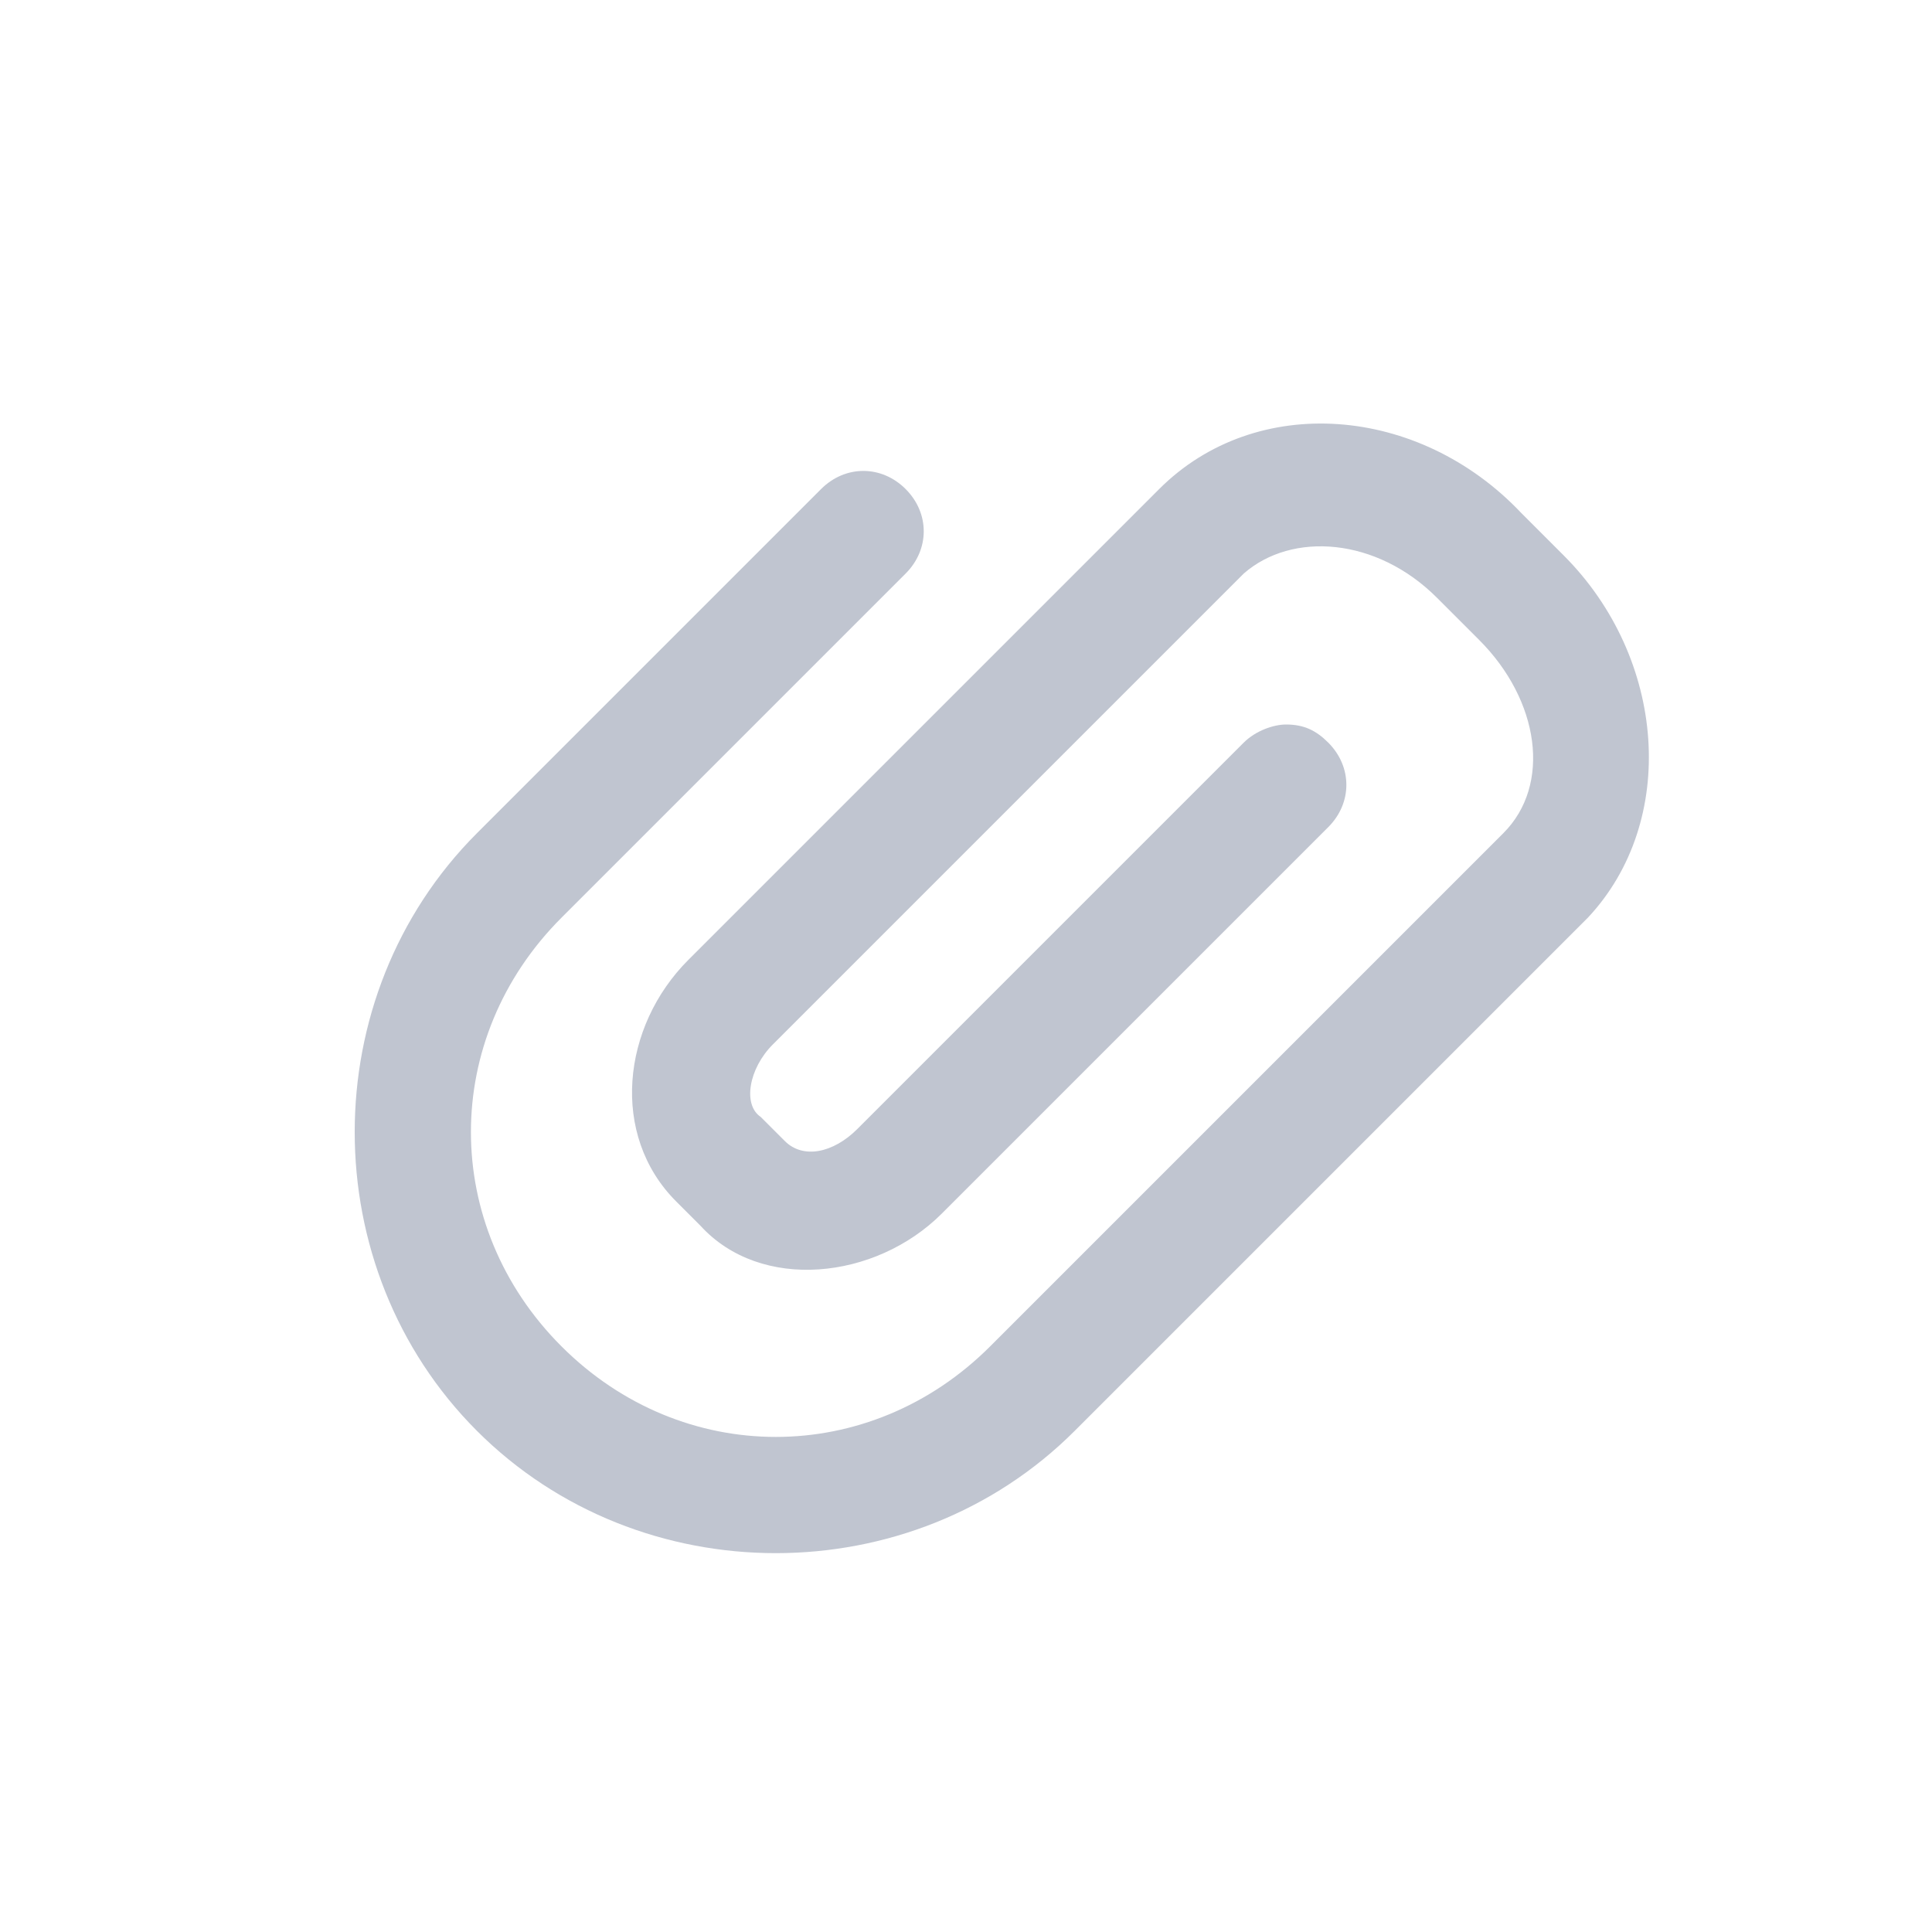
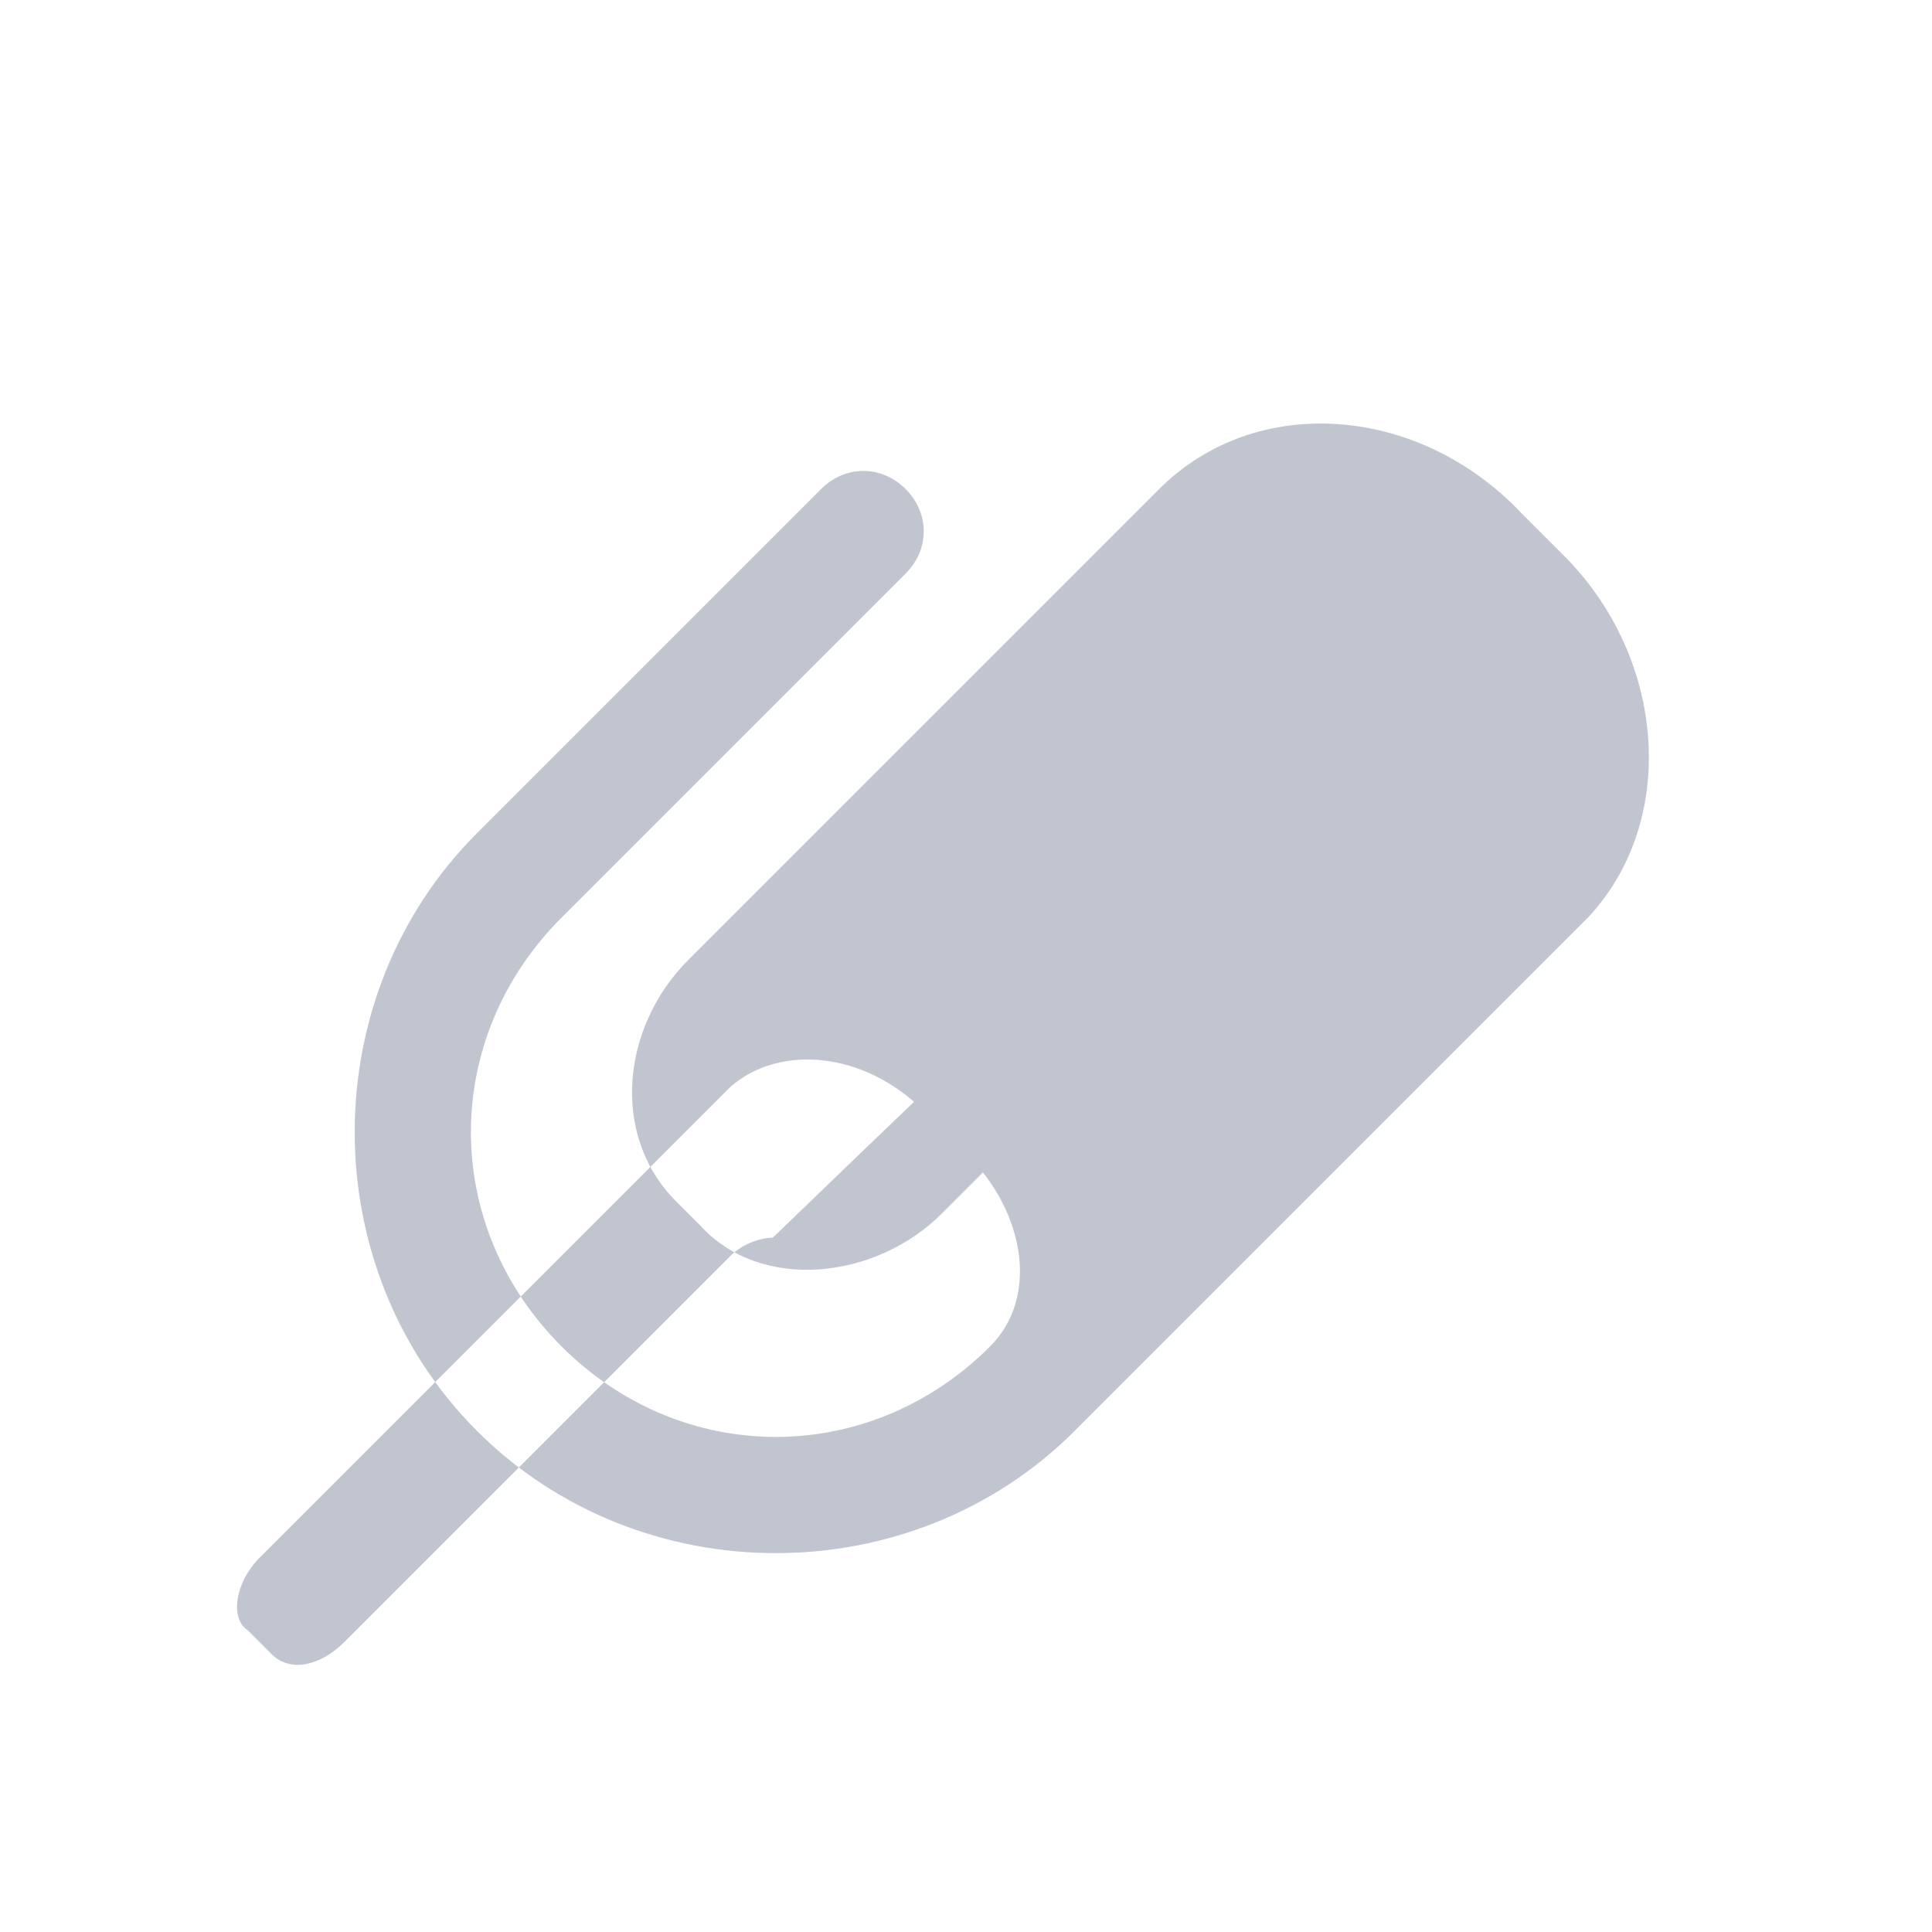
<svg xmlns="http://www.w3.org/2000/svg" fill="#c0c5d0" viewBox="0 0 32 32" aria-hidden="true" class="lc-1mpchac">
-   <path d="M22,12.3c0.4,0.4,0.4,1,0,1.4l-6.4,6.4c-1.1,1.1-3,1.3-4,0.2l-0.4-0.4c-1.1-1.1-0.9-2.9,0.2-4l7.8-7.8 c1.6-1.6,4.3-1.4,6,0.4l0.7,0.7c1.7,1.7,1.9,4.4,0.4,6l-8.5,8.5c-2.7,2.7-7.2,2.7-9.9,0s-2.7-7.2,0-9.9l5.7-5.7c0.4-0.4,1-0.4,1.4,0 c0.4,0.4,0.4,1,0,1.4l-5.7,5.7c-2,2-2,5.1,0,7.1s5.1,2,7.1,0l8.5-8.5c0.8-0.8,0.6-2.2-0.4-3.2l-0.7-0.7c-1-1-2.4-1.1-3.2-0.4 l-7.8,7.8c-0.4,0.4-0.5,1-0.2,1.2l0.4,0.4c0.3,0.3,0.8,0.2,1.2-0.2l6.4-6.4c0.2-0.2,0.5-0.3,0.7-0.3C21.6,12,21.8,12.1,22,12.3z" />
+   <path d="M22,12.3c0.4,0.4,0.4,1,0,1.4l-6.4,6.4c-1.1,1.1-3,1.3-4,0.2l-0.4-0.4c-1.1-1.1-0.9-2.9,0.2-4l7.8-7.8 c1.6-1.6,4.3-1.4,6,0.4l0.7,0.7c1.7,1.7,1.9,4.4,0.4,6l-8.5,8.5c-2.7,2.7-7.2,2.7-9.9,0s-2.7-7.2,0-9.9l5.7-5.7c0.4-0.4,1-0.4,1.4,0 c0.4,0.4,0.4,1,0,1.4l-5.7,5.7c-2,2-2,5.1,0,7.1s5.1,2,7.1,0c0.8-0.8,0.6-2.2-0.4-3.2l-0.7-0.7c-1-1-2.4-1.1-3.2-0.4 l-7.8,7.8c-0.4,0.4-0.5,1-0.2,1.2l0.4,0.4c0.3,0.3,0.8,0.2,1.2-0.2l6.4-6.4c0.2-0.2,0.5-0.3,0.7-0.3C21.6,12,21.8,12.1,22,12.3z" />
</svg>